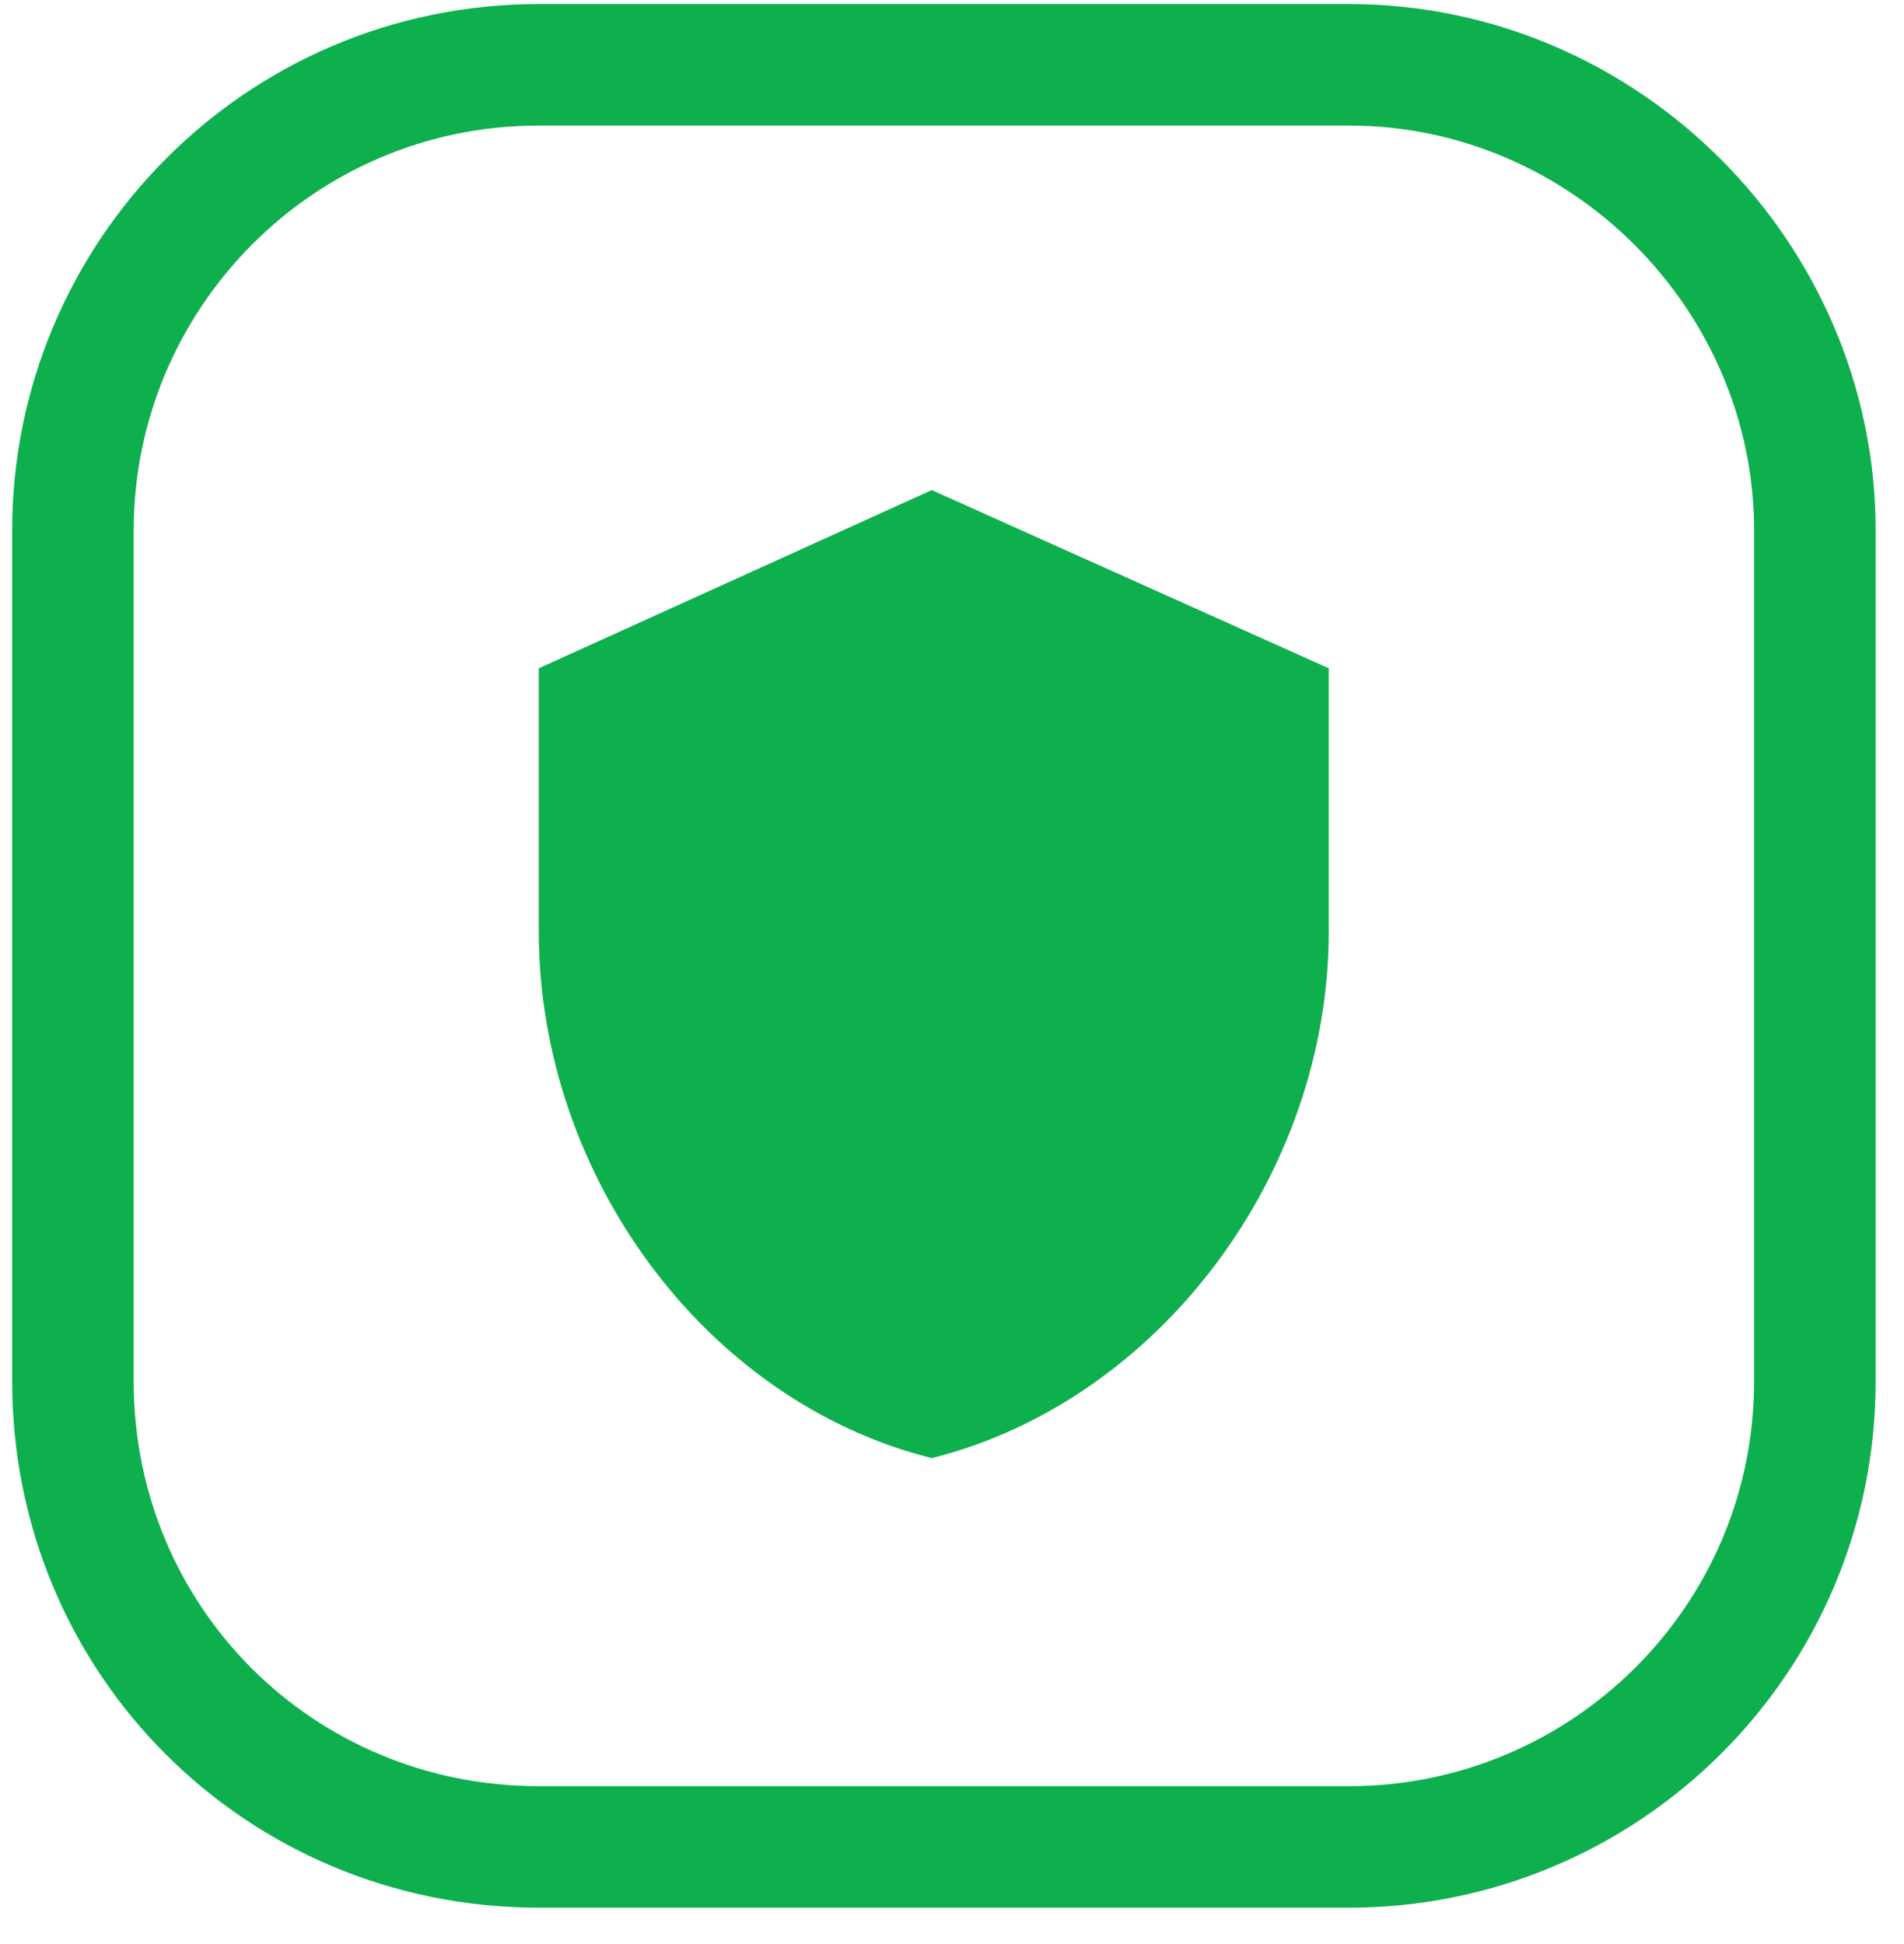
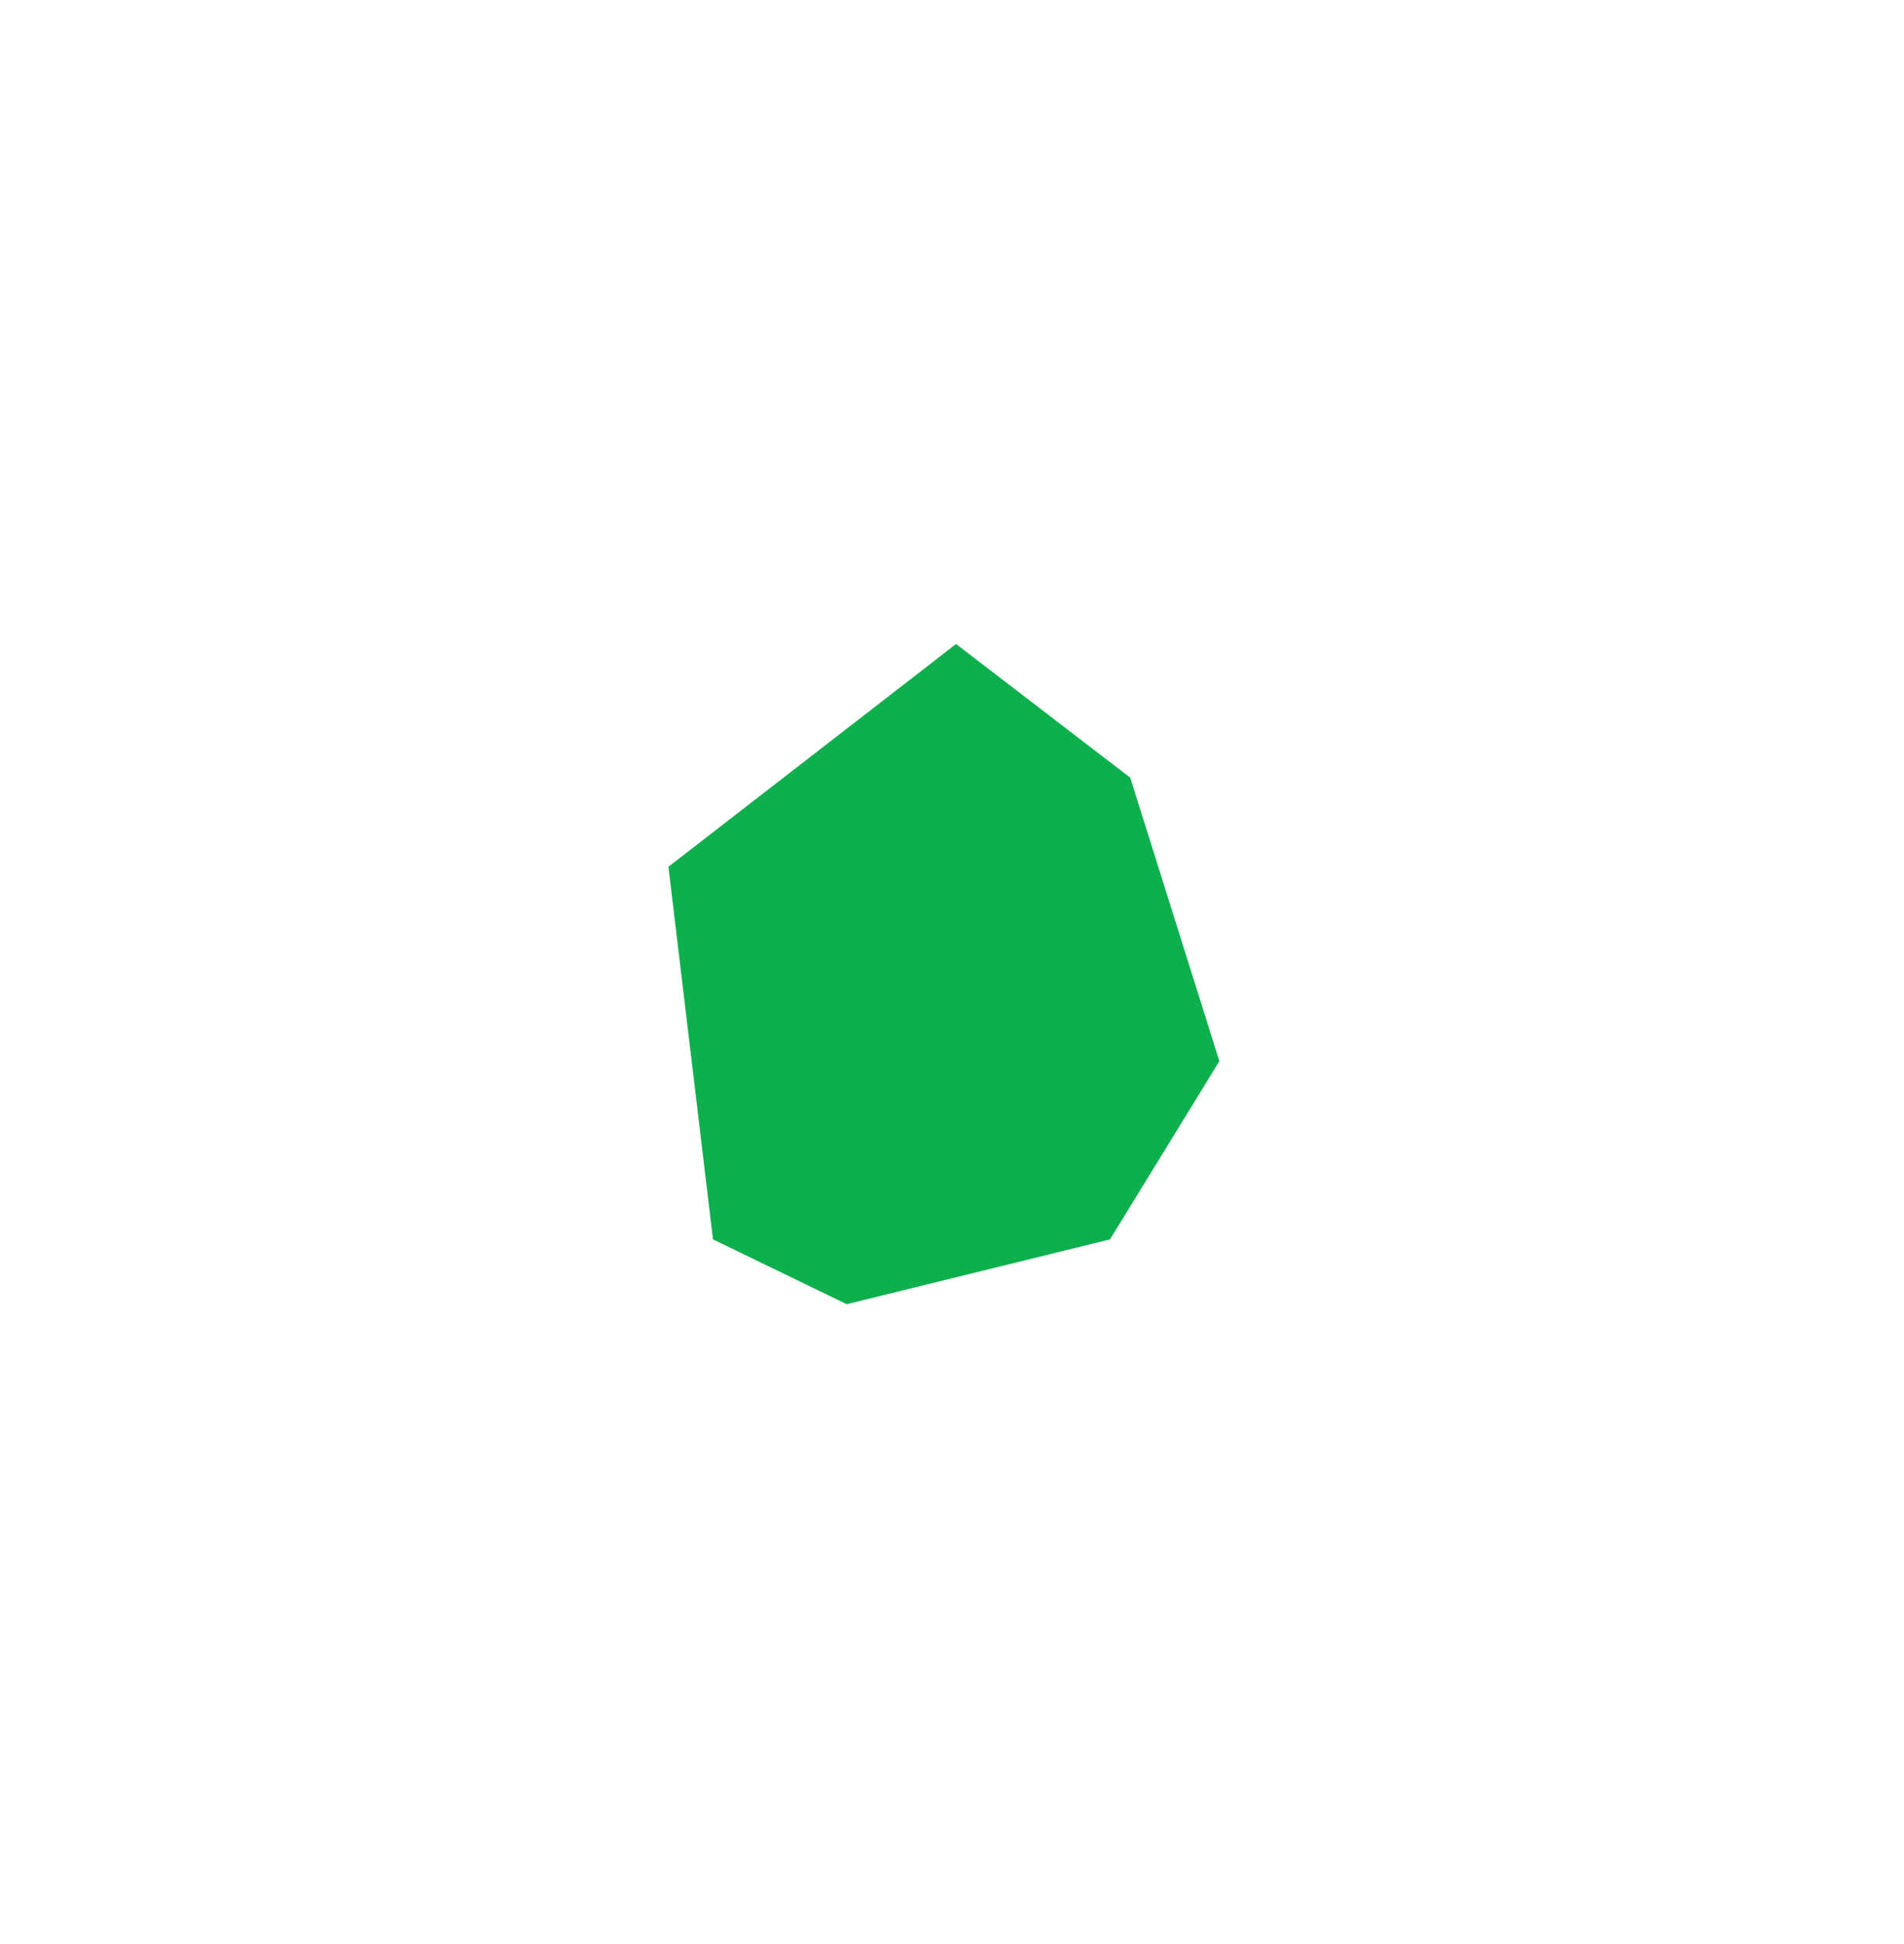
<svg xmlns="http://www.w3.org/2000/svg" version="1.2" viewBox="0 0 47 48" width="47" height="48">
  <title>spt-border</title>
  <style>
		.s0 { fill: none;stroke: #0db04d;stroke-width: 3 } 
		.s1 { fill: #0db04d } 
	</style>
-   <path fill-rule="evenodd" class="s0" d="m13.3 1.6h20c6.3 0 11.5 5.2 11.5 11.5v21c0 6.4-5.2 11.5-11.5 11.5h-20c-6.4 0-11.5-5.1-11.5-11.5v-21c0-6.3 5.1-11.5 11.5-11.5z" />
-   <path class="s1" d="m23 12.1l-9.7 4.4v6.5c0 6 4.1 11.6 9.7 13 5.6-1.4 9.8-7 9.8-13v-6.5zm0 6.5c1.5 0 3 1.2 3 2.7v1.6c0.7 0 1.4 0.7 1.4 1.4v3.8c0 0.7-0.7 1.3-1.5 1.3h-5.9c-0.7 0-1.3-0.6-1.3-1.4v-3.8c0-0.6 0.6-1.3 1.3-1.3v-1.6c0-1.5 1.5-2.7 3-2.7zm0 1.3c-0.9 0-1.6 0.5-1.6 1.4v1.6h3.2v-1.6c0-0.9-0.7-1.4-1.6-1.4z" />
  <path class="s1" d="m16.5 21.4l7.1-5.5 4.3 3.3 2.2 7-2.7 4.4-6.5 1.6-3.3-1.6z" />
</svg>